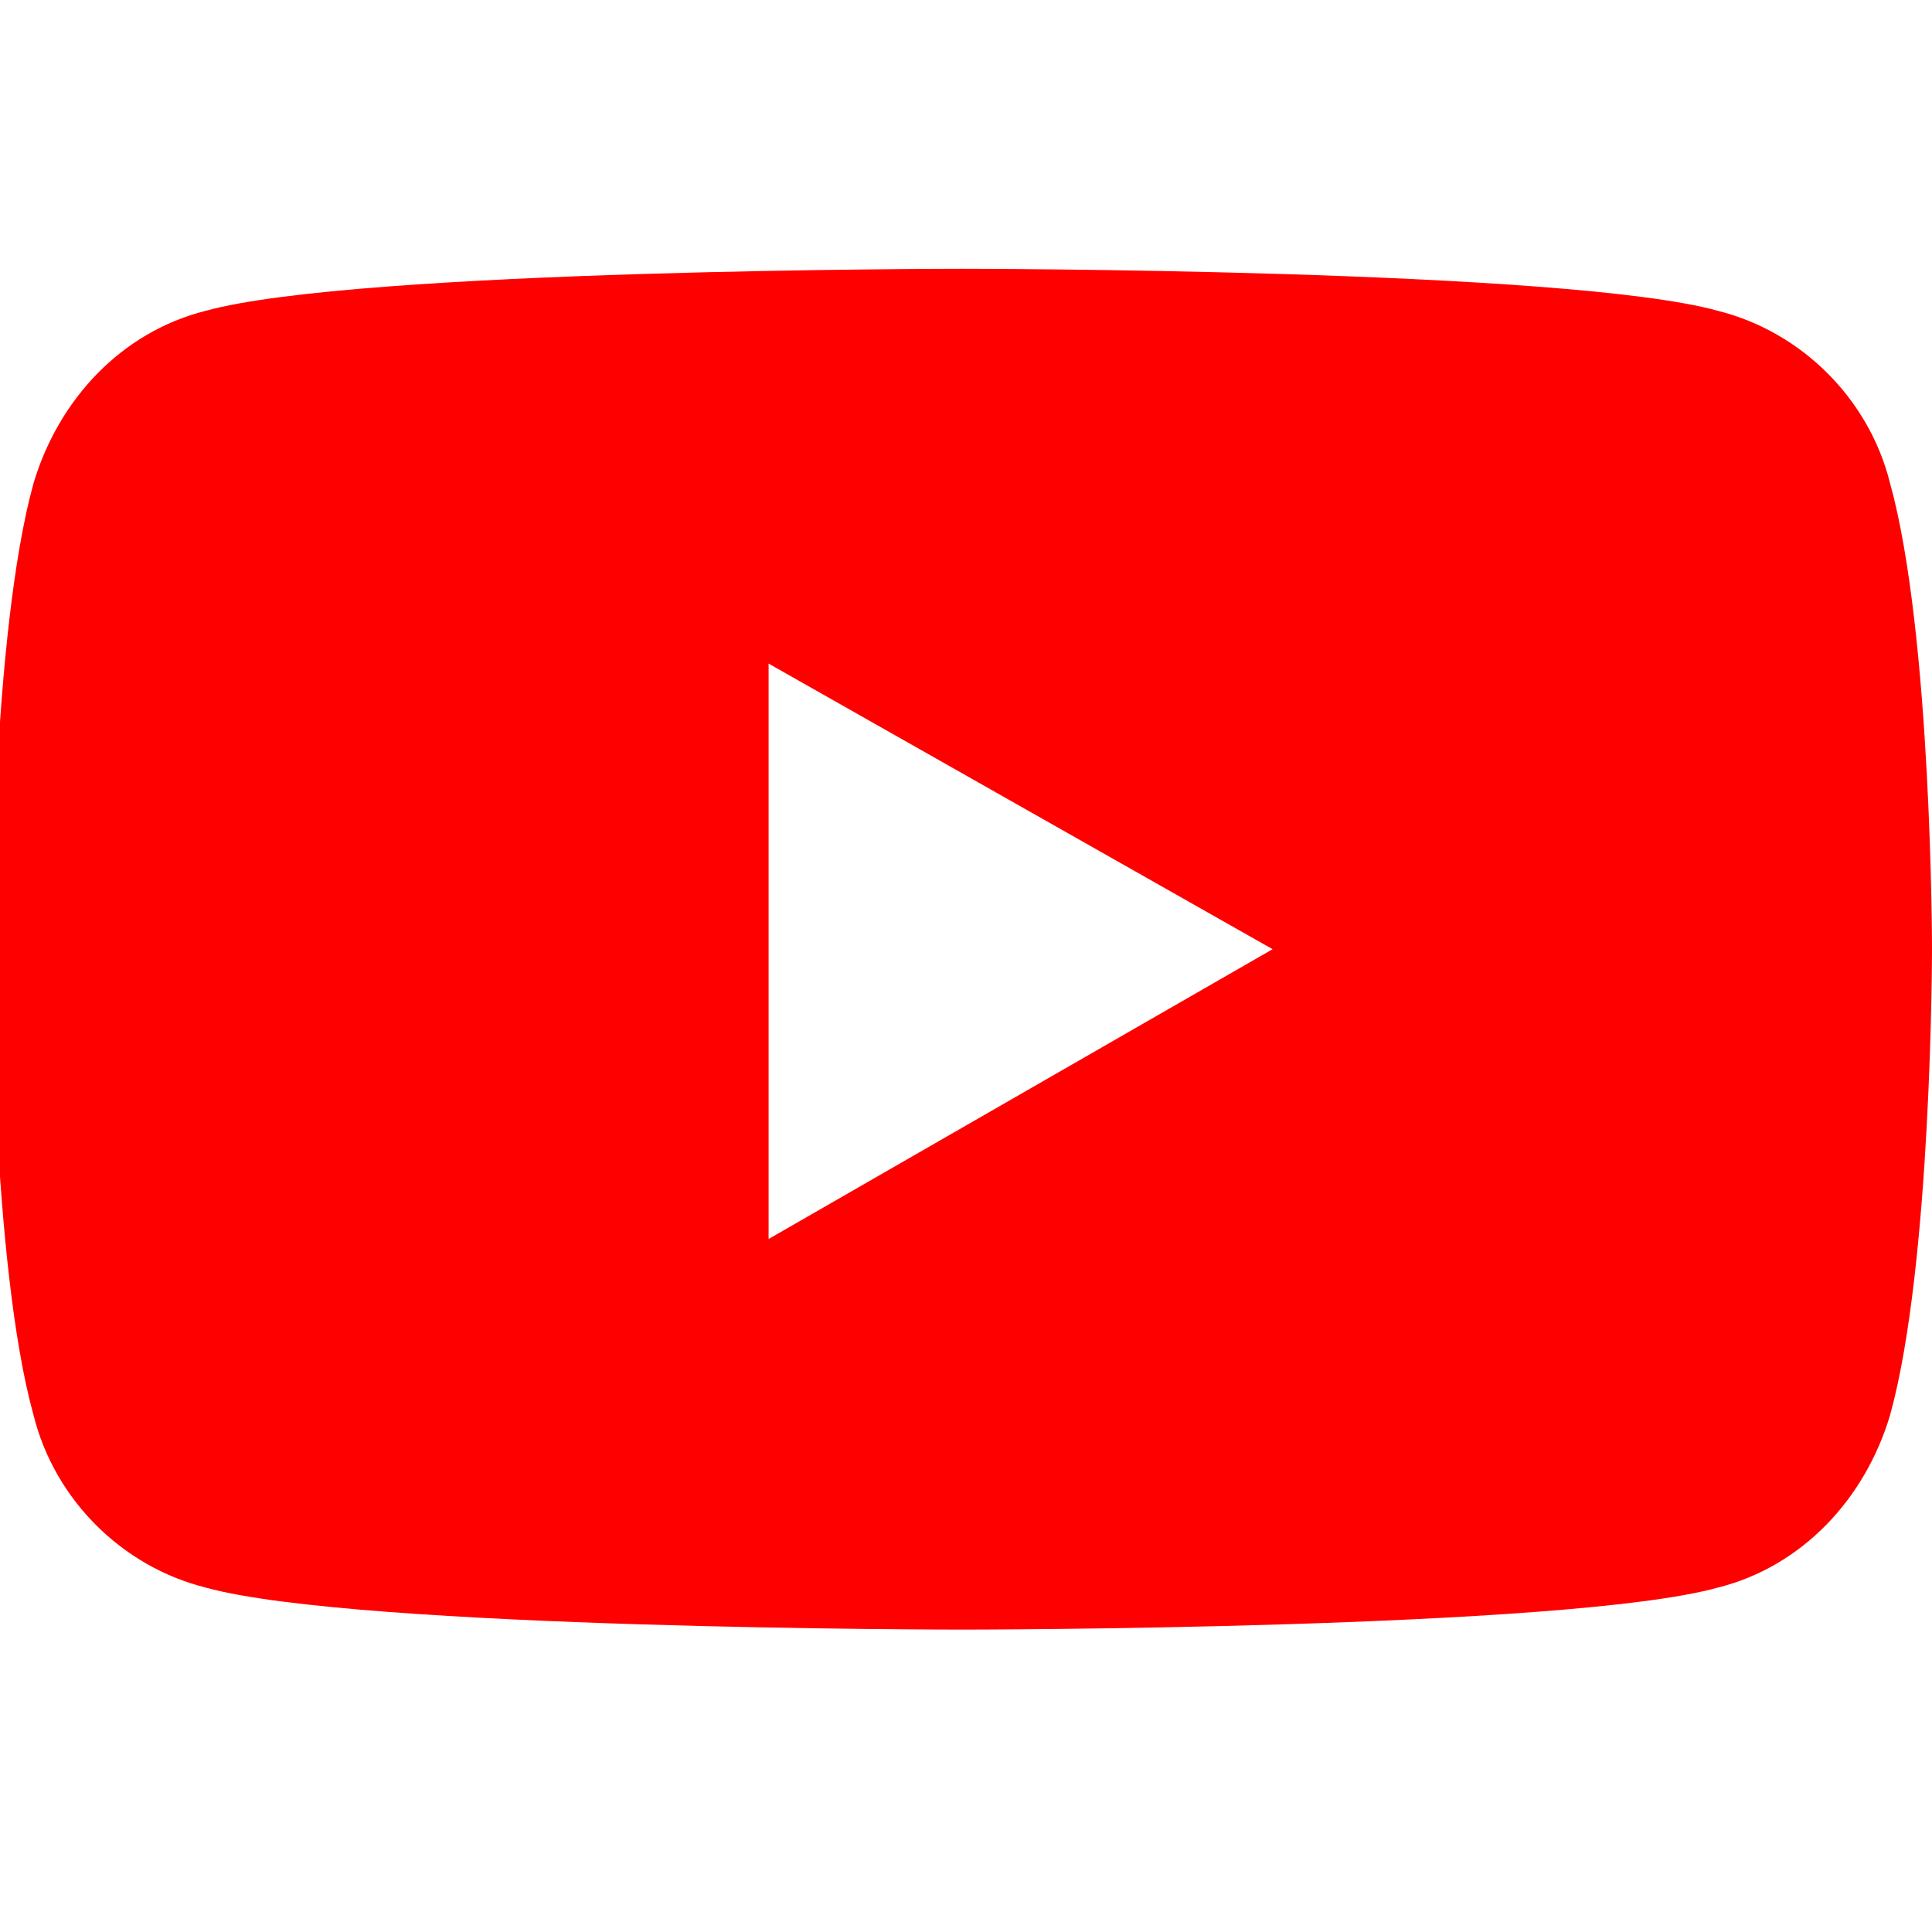
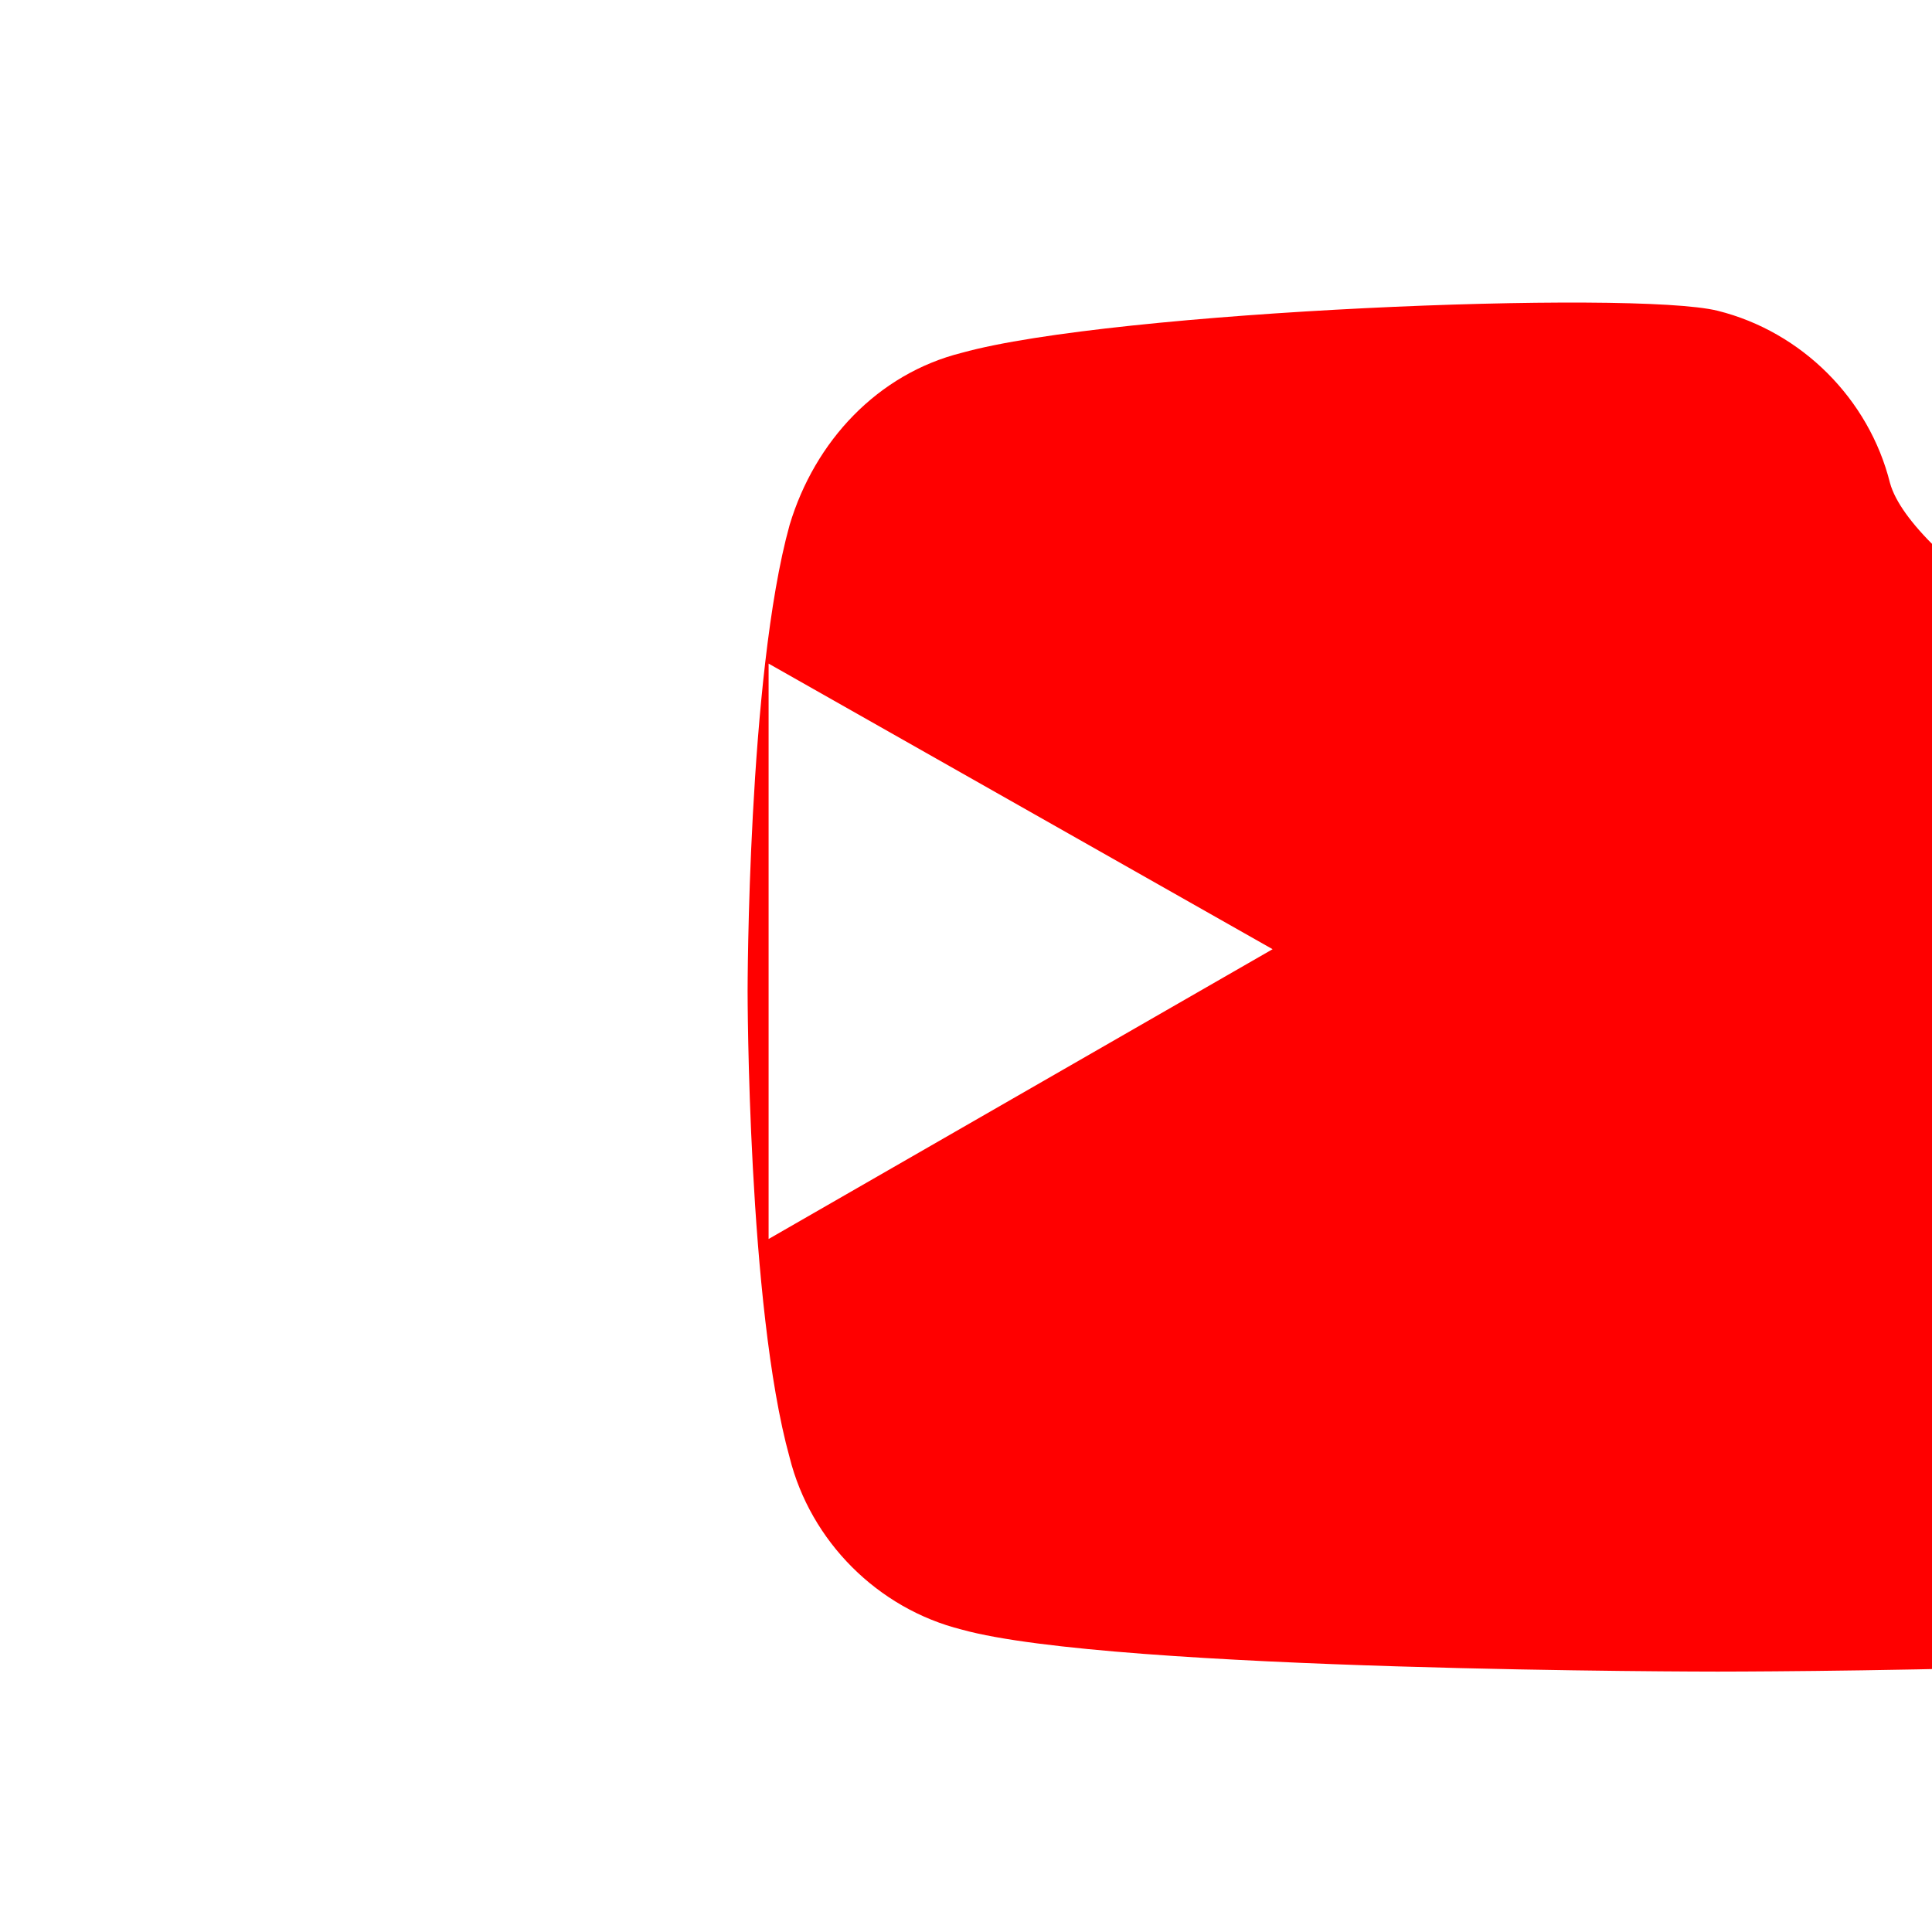
<svg xmlns="http://www.w3.org/2000/svg" version="1.1" id="レイヤー_1" x="0px" y="0px" viewBox="0 0 46 46" style="enable-background:new 0 0 46 46;" xml:space="preserve">
  <style type="text/css">
	.st0{fill:#FF0000;}
</style>
-   <path class="st0" d="M45,11.5c-0.5-2-2.1-3.6-4.1-4.1c-3.6-1-18-1-18-1s-14.4,0-18,1c-2,0.5-3.5,2.1-4.1,4.1c-1,3.6-1,11.1-1,11.1  s0,7.5,1,11.1c0.5,2,2.1,3.6,4.1,4.1c3.6,1,18,1,18,1s14.4,0,18-1c2-0.5,3.5-2.1,4.1-4.1c1-3.6,1-11.1,1-11.1S46,15.1,45,11.5z   M18.3,29.5V15.8l12,6.8L18.3,29.5z" />
+   <path class="st0" d="M45,11.5c-0.5-2-2.1-3.6-4.1-4.1s-14.4,0-18,1c-2,0.5-3.5,2.1-4.1,4.1c-1,3.6-1,11.1-1,11.1  s0,7.5,1,11.1c0.5,2,2.1,3.6,4.1,4.1c3.6,1,18,1,18,1s14.4,0,18-1c2-0.5,3.5-2.1,4.1-4.1c1-3.6,1-11.1,1-11.1S46,15.1,45,11.5z   M18.3,29.5V15.8l12,6.8L18.3,29.5z" />
</svg>